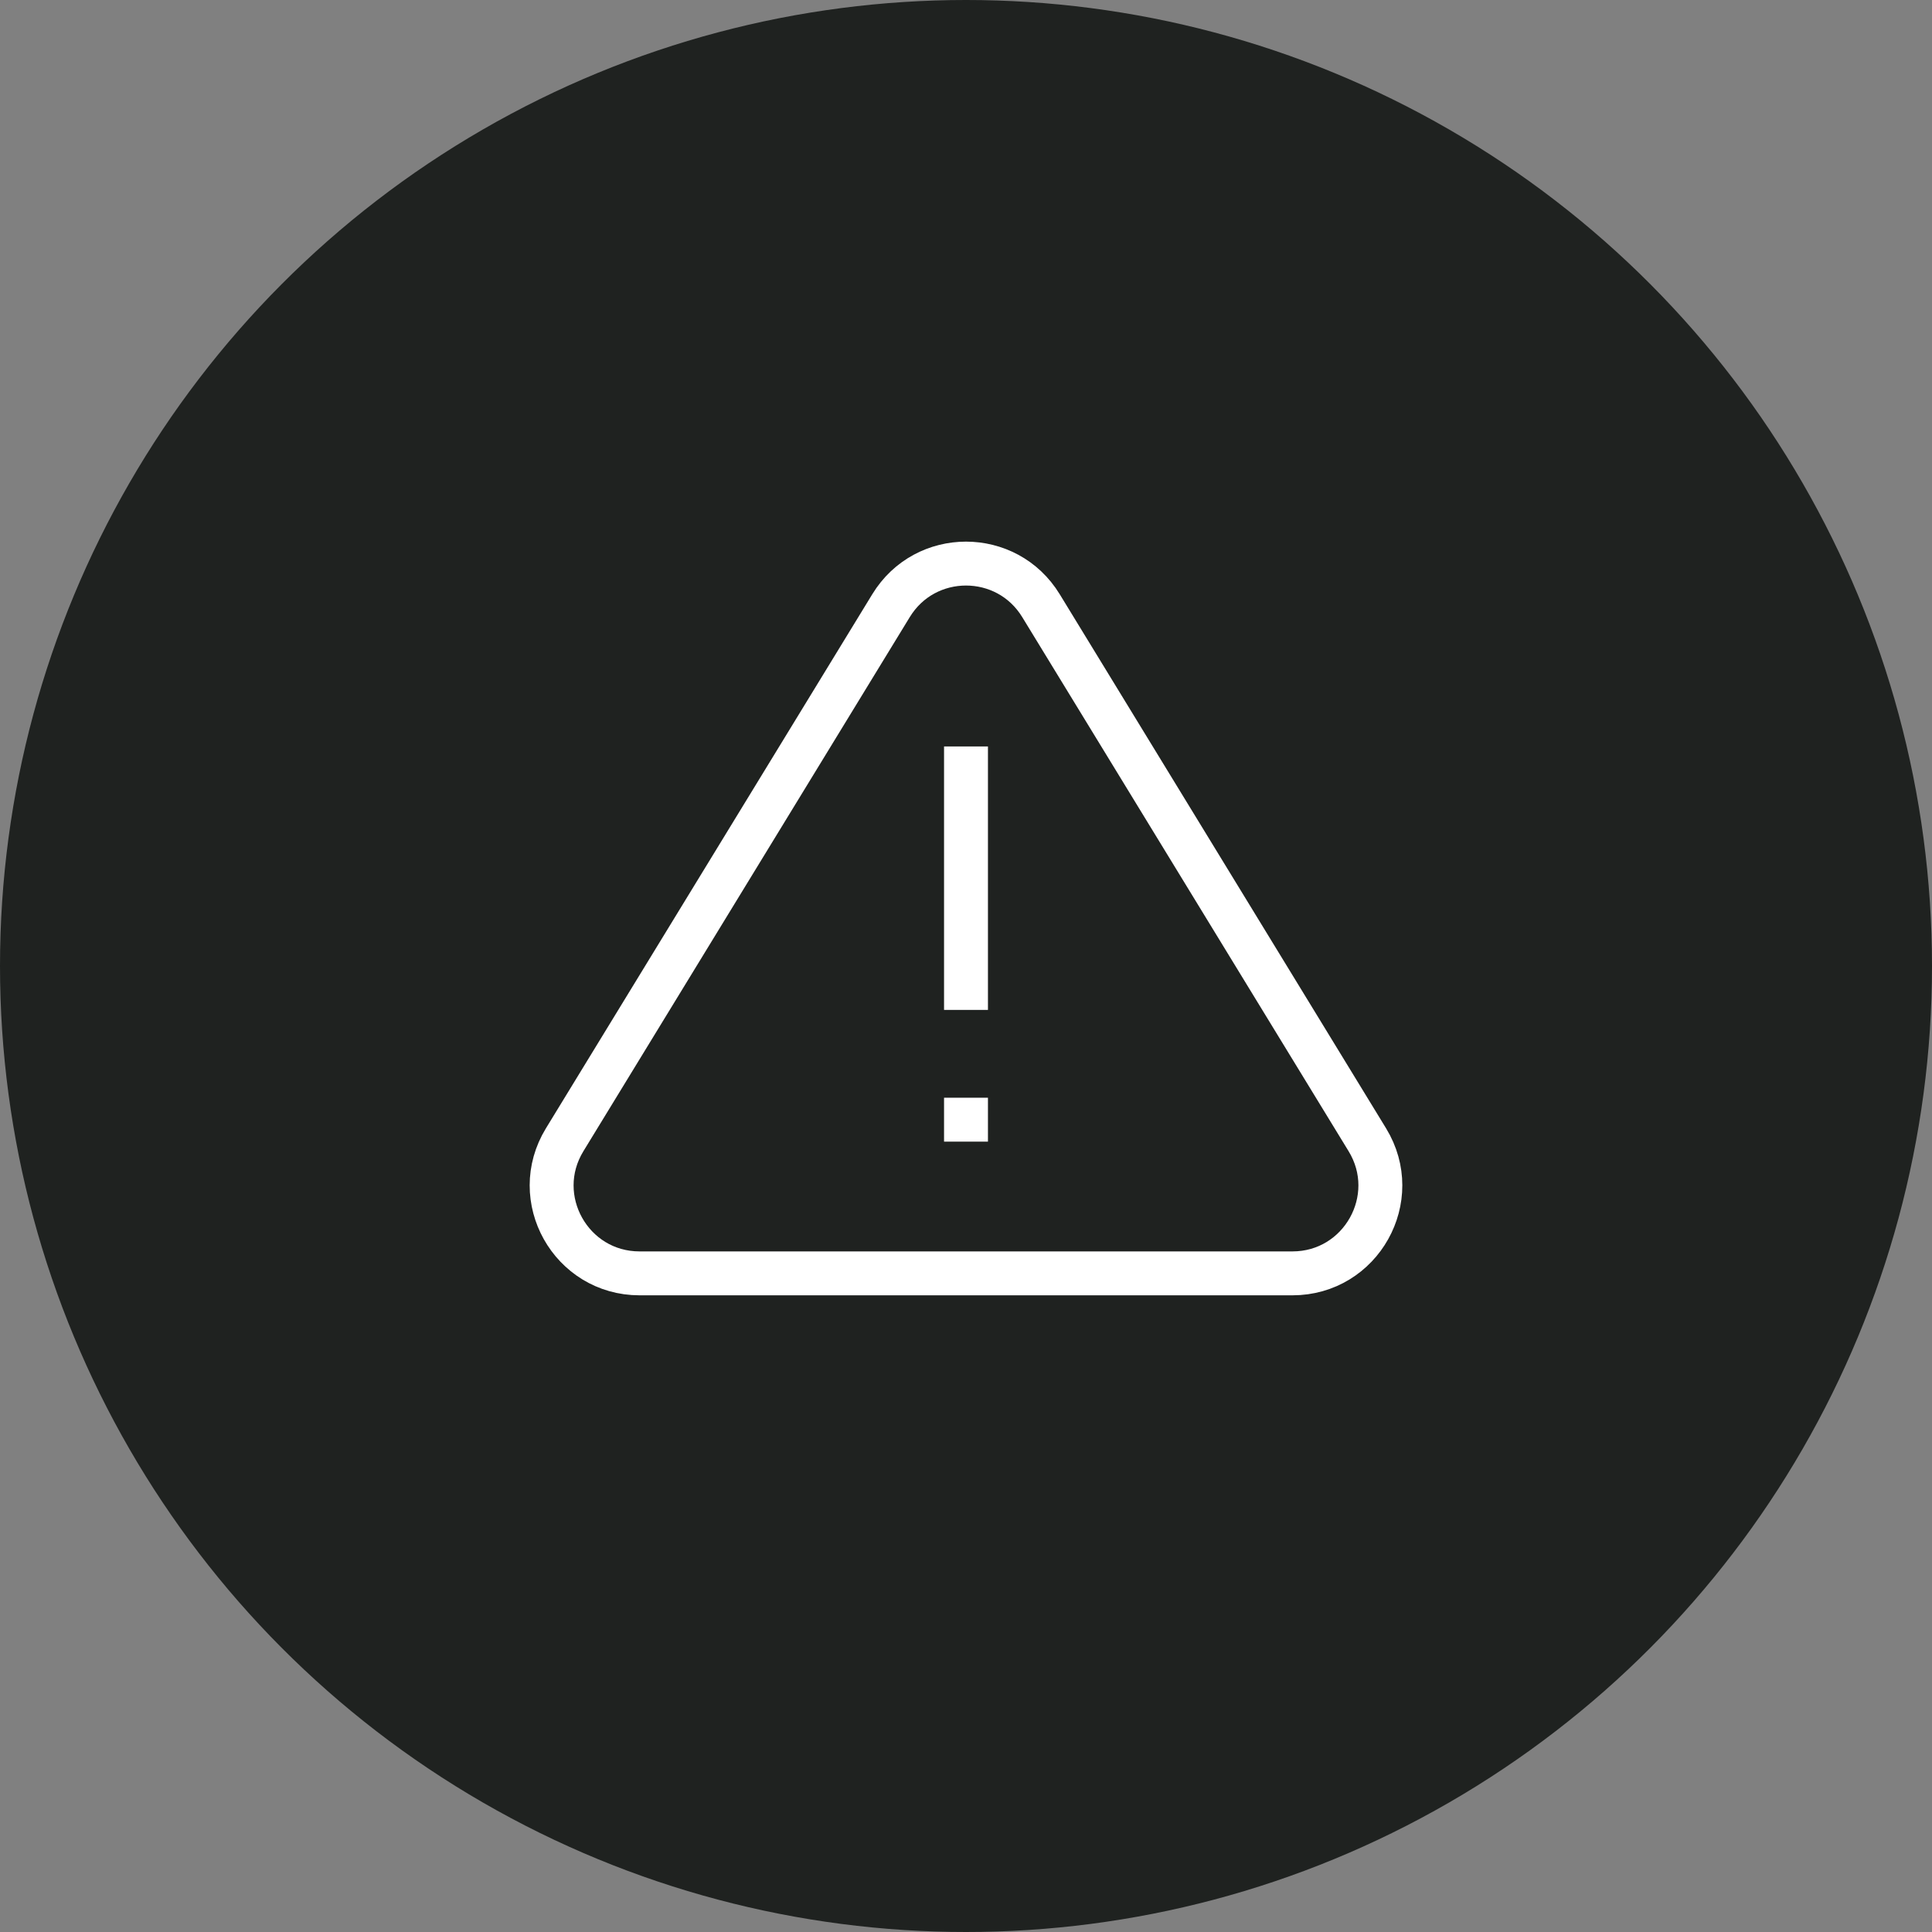
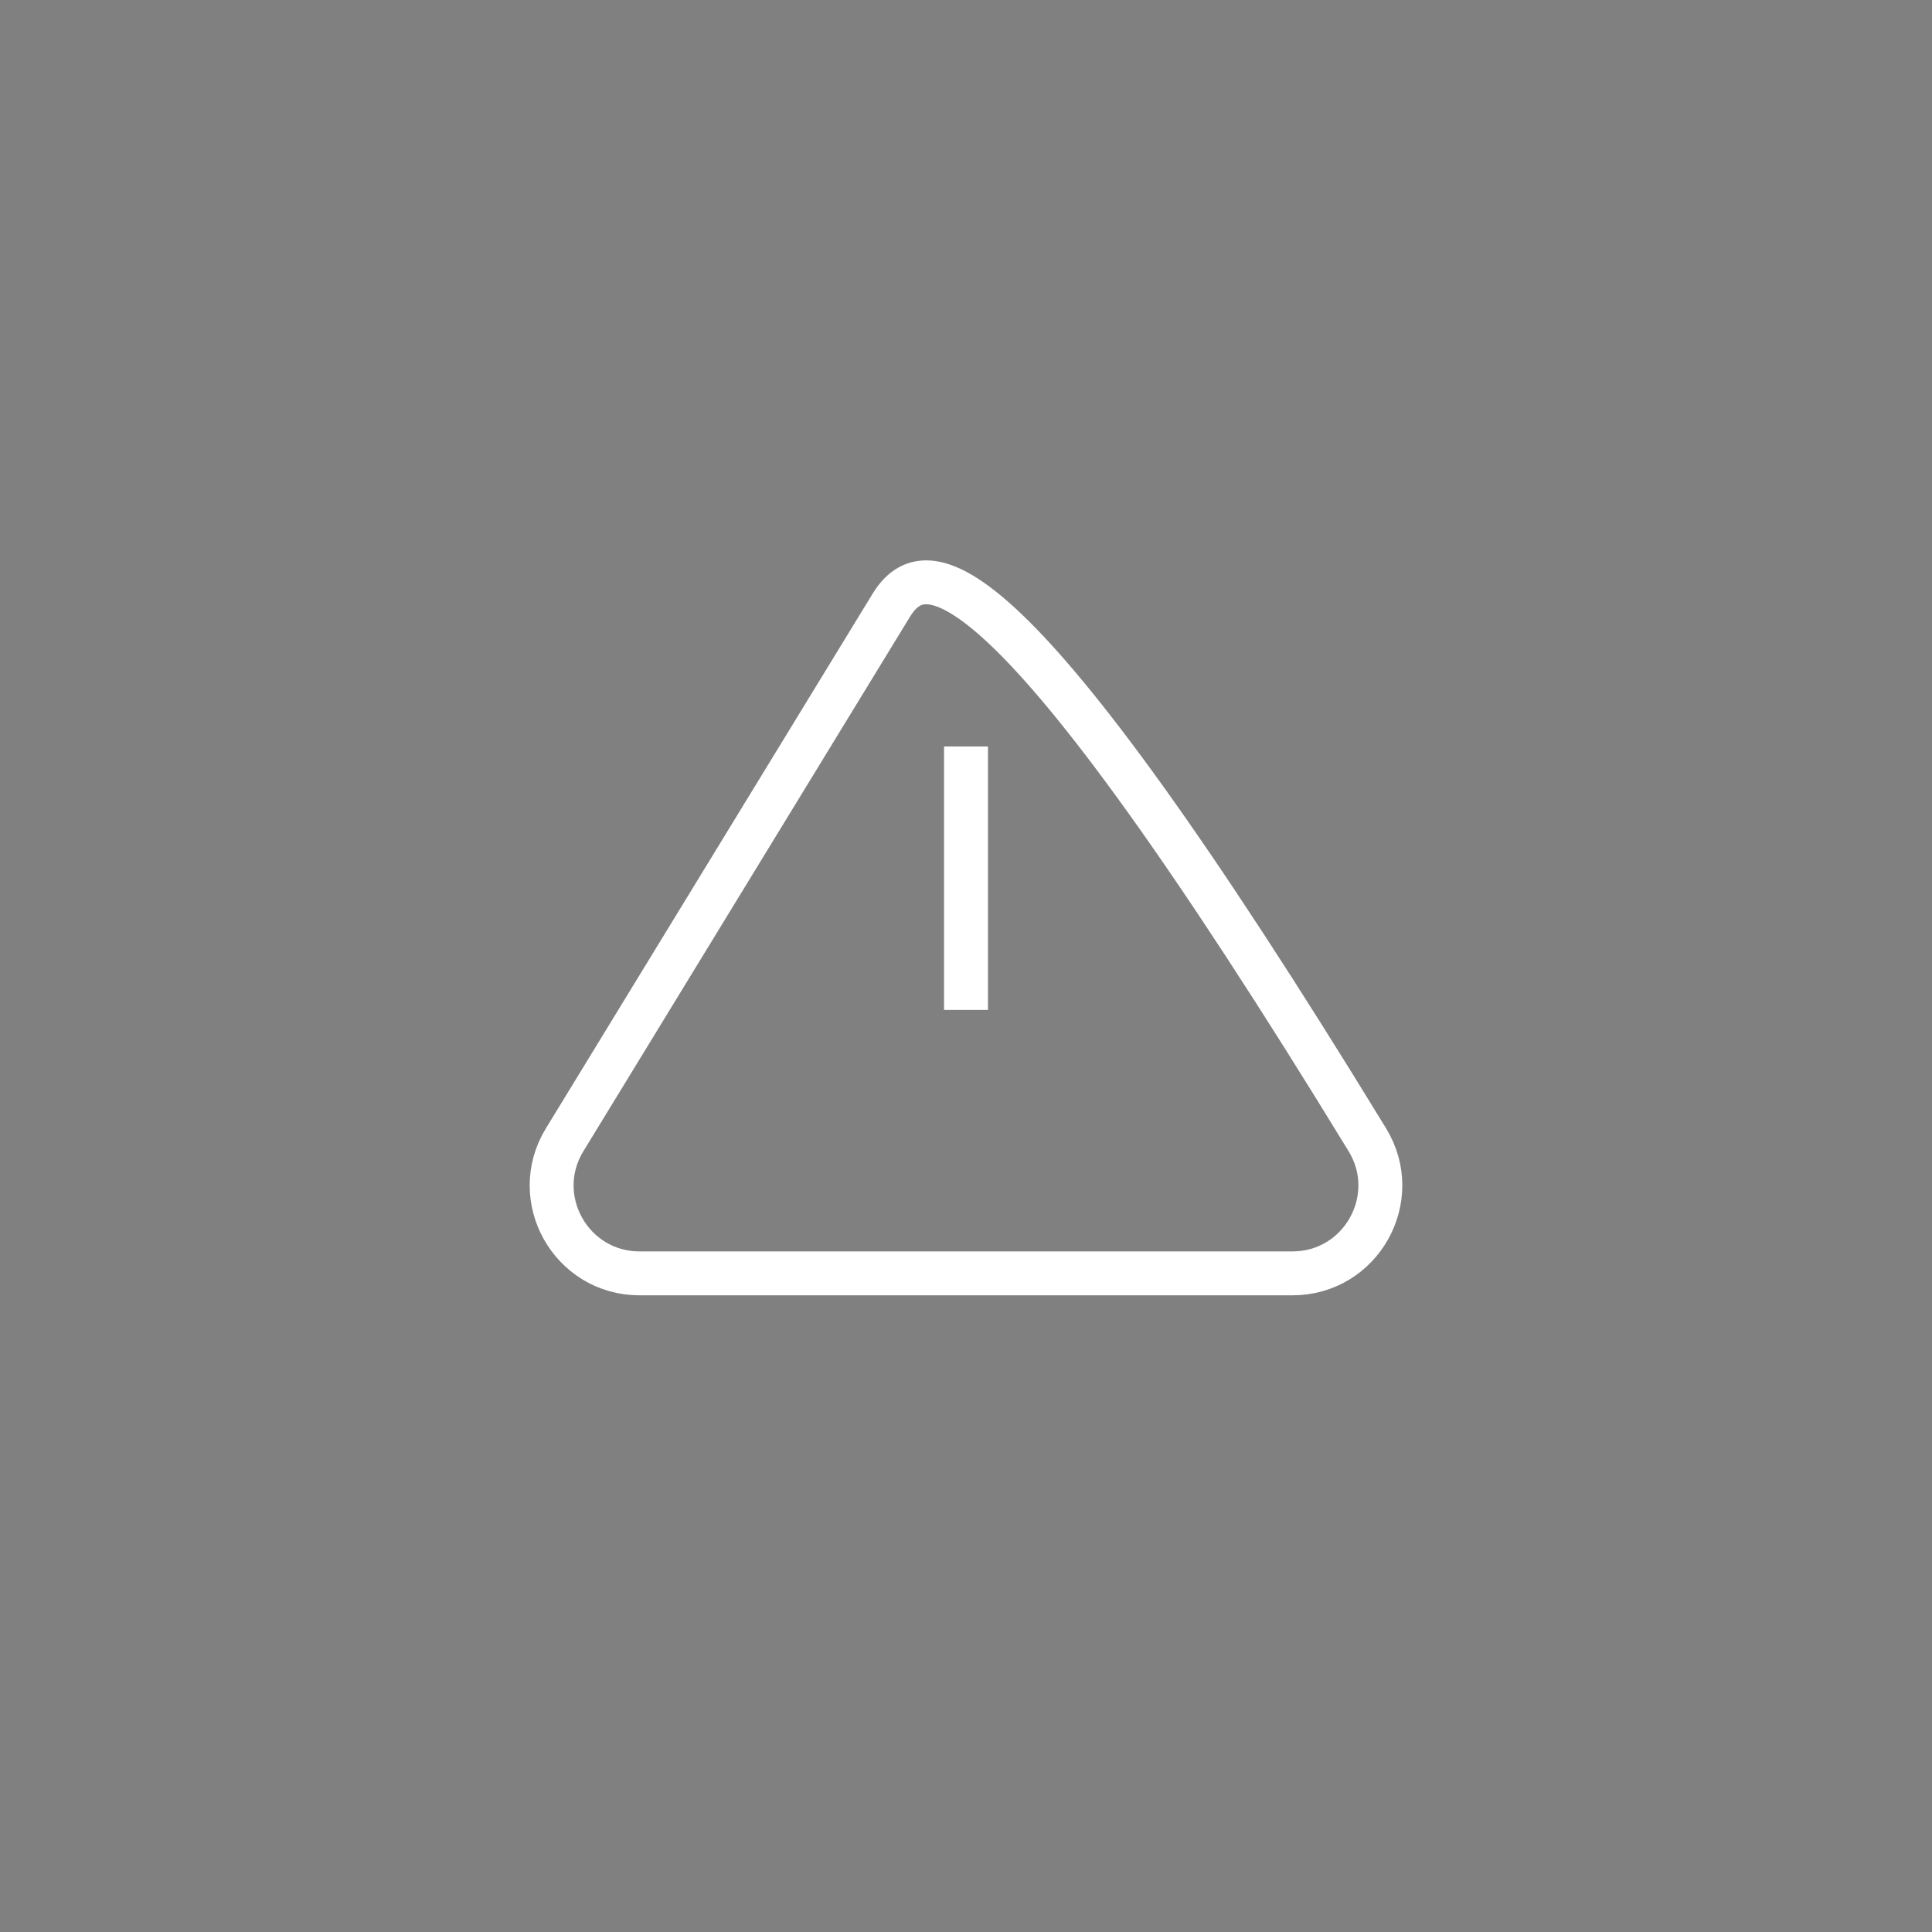
<svg xmlns="http://www.w3.org/2000/svg" width="44" height="44" viewBox="0 0 44 44" fill="none">
  <rect x="0" y="0" width="44" height="44" fill="#808080" stroke="none" />
-   <circle cx="22" cy="22" r="22" fill="#1F2220" />
-   <path d="M20.293 13.793L12.86 25.957C12.045 27.29 13.004 29 14.566 29L29.434 29C30.996 29 31.955 27.29 31.14 25.957L23.707 13.793C22.927 12.516 21.073 12.516 20.293 13.793Z" stroke="white" />
+   <path d="M20.293 13.793L12.86 25.957C12.045 27.29 13.004 29 14.566 29L29.434 29C30.996 29 31.955 27.29 31.14 25.957C22.927 12.516 21.073 12.516 20.293 13.793Z" stroke="white" />
  <rect x="21.5" y="17" width="1" height="6" fill="white" />
-   <rect x="21.5" y="25" width="1" height="1" fill="white" />
</svg>